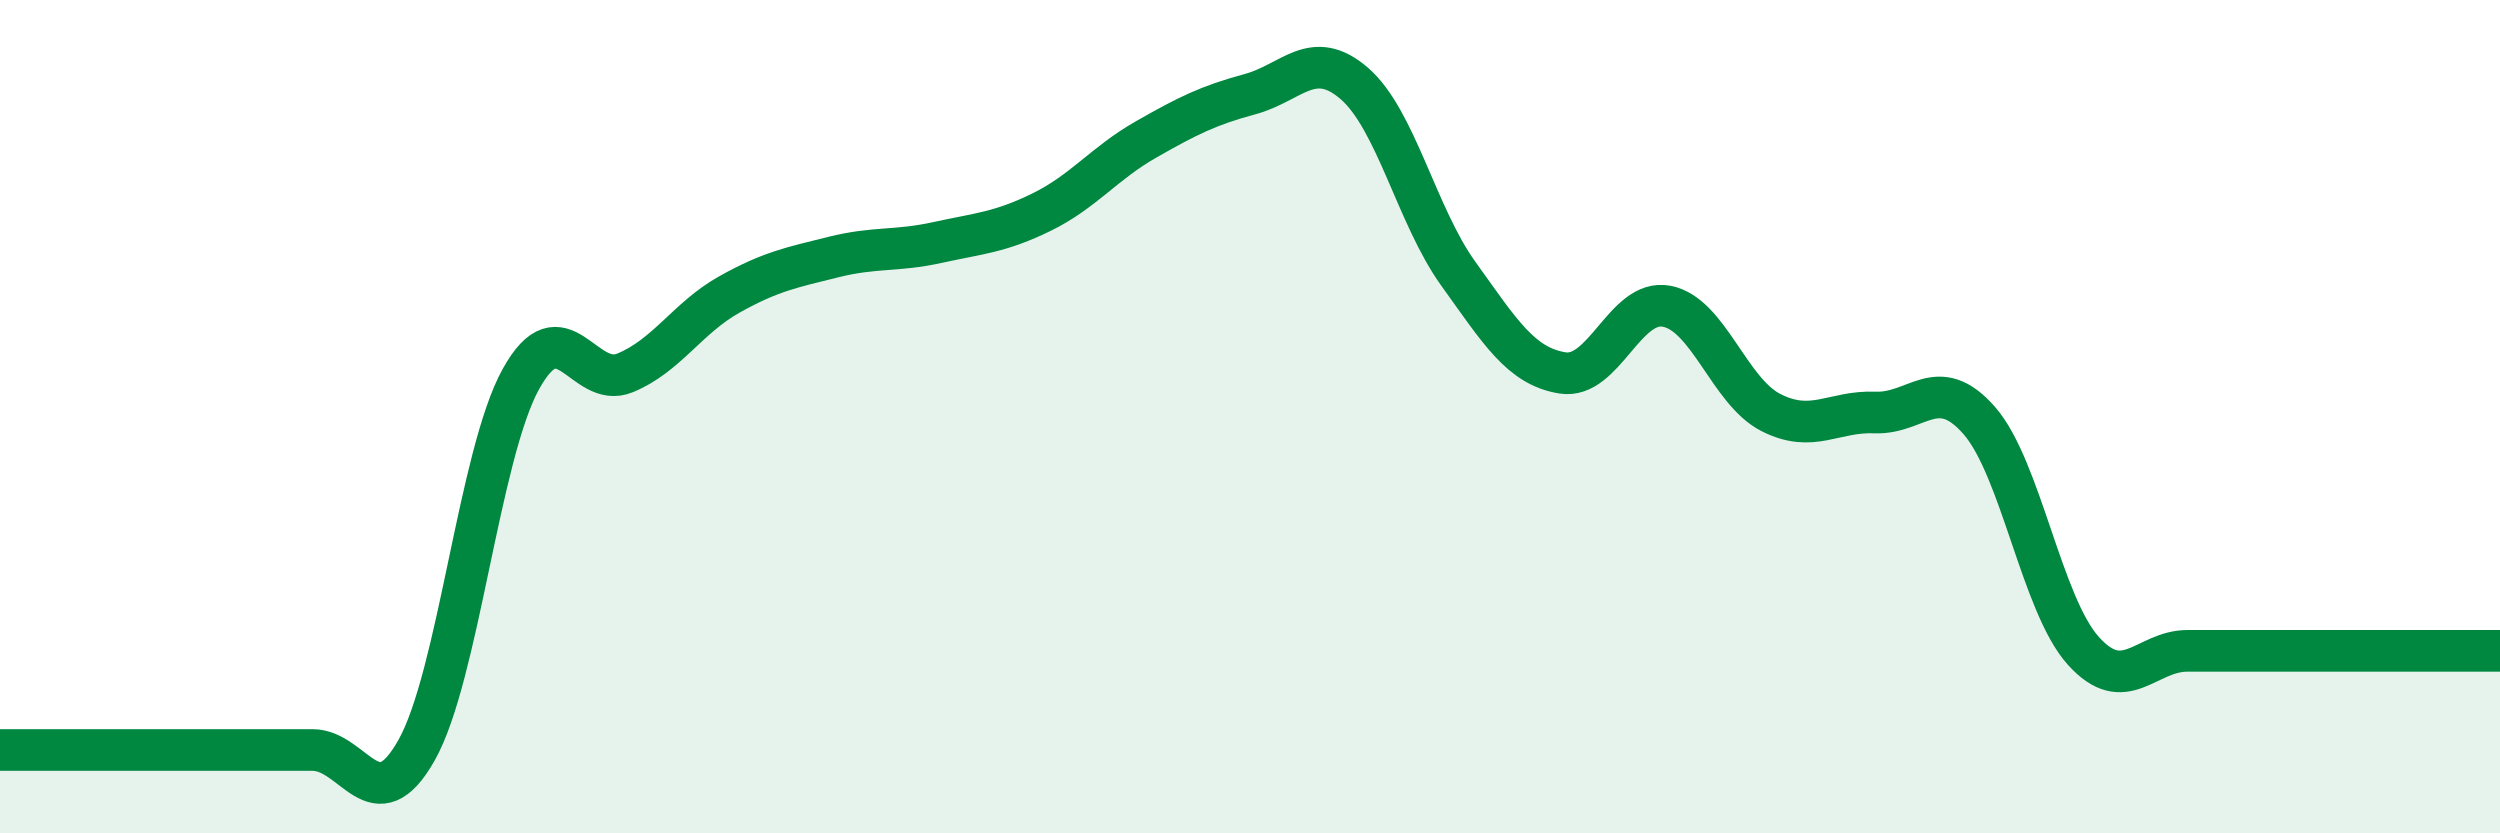
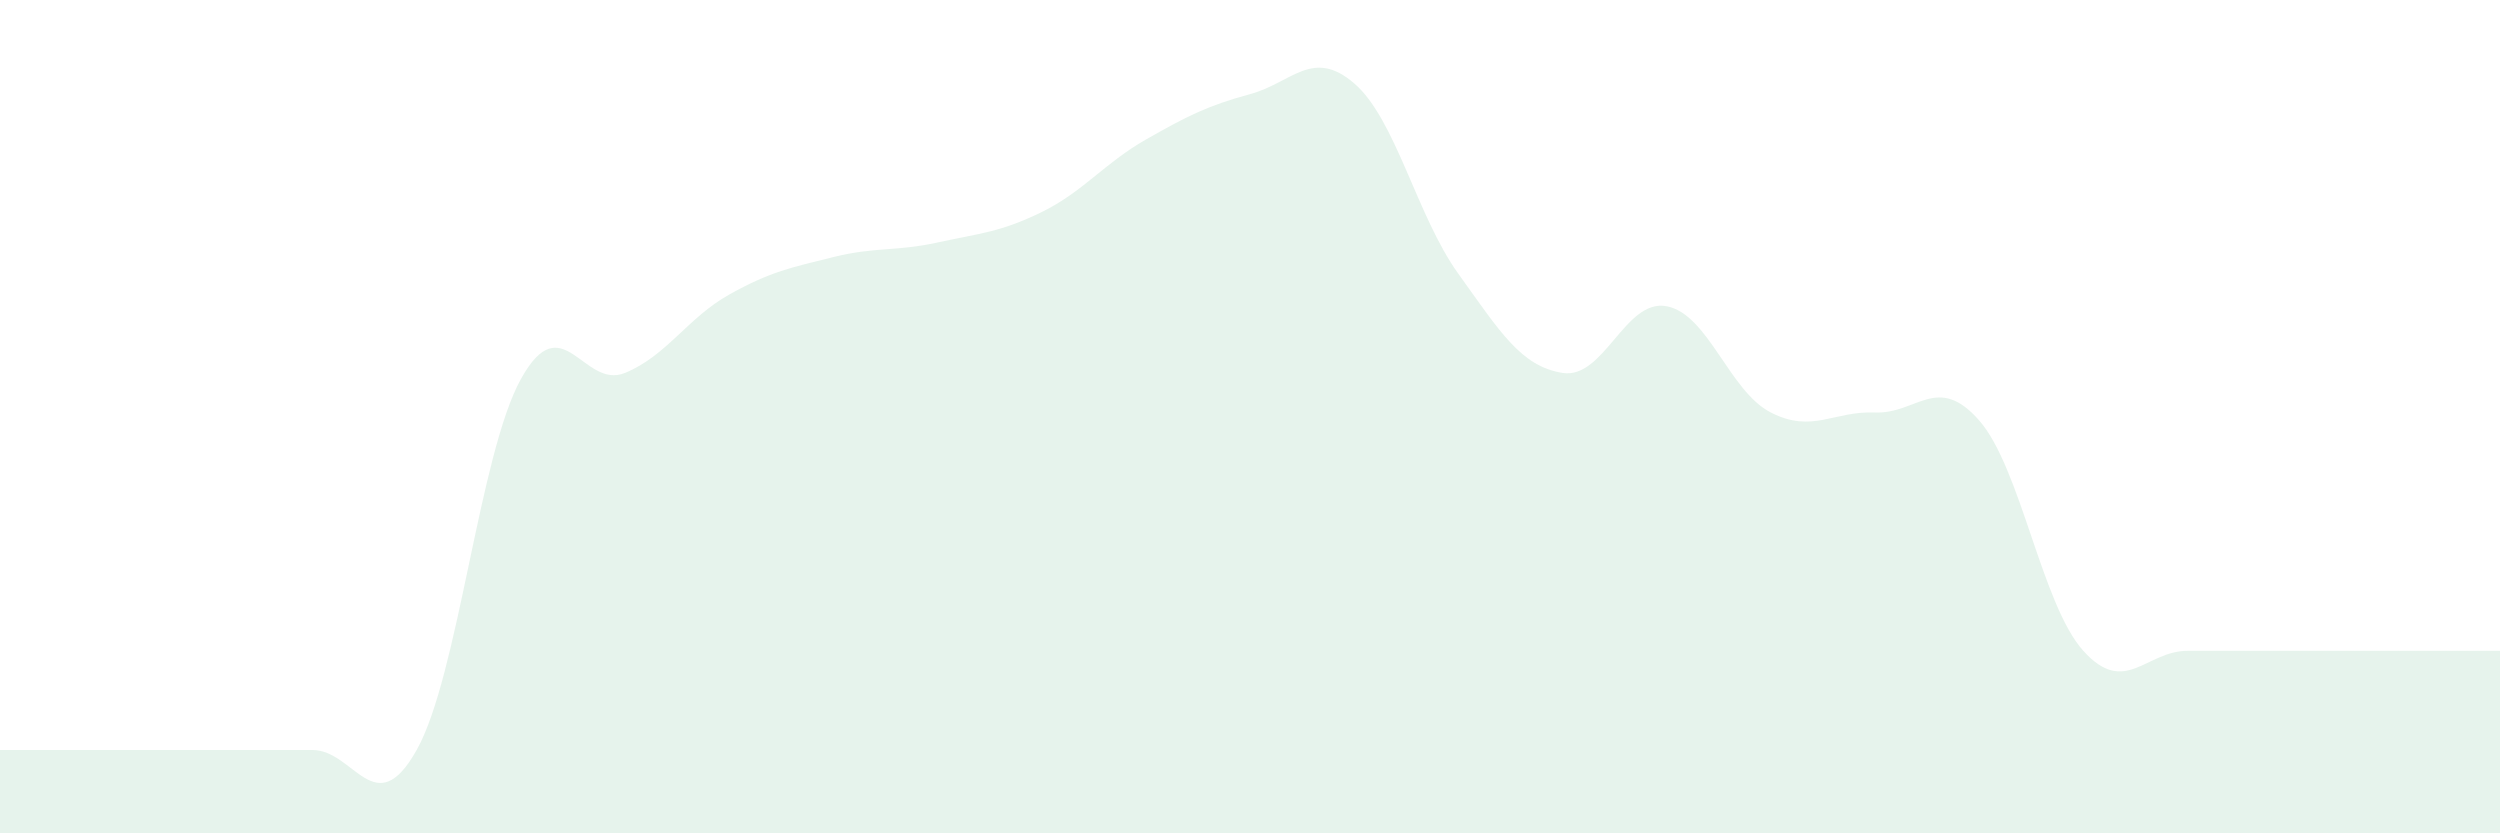
<svg xmlns="http://www.w3.org/2000/svg" width="60" height="20" viewBox="0 0 60 20">
  <path d="M 0,18 C 0.5,18 1.5,18 2.5,18 C 3.5,18 4,18 5,18 C 6,18 6.5,18 7.5,18 C 8.5,18 9,19.78 10,18 C 11,16.22 11.5,10.91 12.5,9.1 C 13.5,7.29 14,9.36 15,8.95 C 16,8.54 16.5,7.63 17.5,7.07 C 18.5,6.51 19,6.42 20,6.17 C 21,5.92 21.5,6.04 22.5,5.82 C 23.5,5.6 24,5.58 25,5.09 C 26,4.6 26.5,3.92 27.5,3.35 C 28.5,2.78 29,2.53 30,2.26 C 31,1.99 31.5,1.14 32.5,2 C 33.5,2.86 34,5.18 35,6.57 C 36,7.96 36.5,8.79 37.5,8.95 C 38.5,9.11 39,7.16 40,7.35 C 41,7.54 41.5,9.39 42.5,9.9 C 43.5,10.41 44,9.86 45,9.9 C 46,9.94 46.5,8.95 47.5,10.09 C 48.5,11.23 49,14.51 50,15.62 C 51,16.73 51.5,15.62 52.5,15.62 C 53.5,15.62 53.5,15.62 55,15.62 C 56.5,15.62 59,15.62 60,15.62L60 20L0 20Z" fill="#008740" opacity="0.1" stroke-linecap="round" stroke-linejoin="round" />
-   <path d="M 0,18 C 0.5,18 1.5,18 2.5,18 C 3.5,18 4,18 5,18 C 6,18 6.5,18 7.5,18 C 8.5,18 9,19.78 10,18 C 11,16.22 11.5,10.91 12.5,9.1 C 13.5,7.29 14,9.36 15,8.95 C 16,8.54 16.5,7.63 17.5,7.07 C 18.5,6.51 19,6.42 20,6.17 C 21,5.92 21.5,6.04 22.5,5.82 C 23.5,5.6 24,5.58 25,5.09 C 26,4.6 26.5,3.92 27.5,3.35 C 28.5,2.78 29,2.53 30,2.26 C 31,1.99 31.5,1.14 32.5,2 C 33.5,2.86 34,5.18 35,6.57 C 36,7.96 36.5,8.79 37.5,8.95 C 38.5,9.11 39,7.16 40,7.35 C 41,7.54 41.5,9.39 42.5,9.9 C 43.5,10.41 44,9.86 45,9.9 C 46,9.94 46.5,8.95 47.5,10.09 C 48.5,11.23 49,14.51 50,15.62 C 51,16.73 51.5,15.62 52.5,15.62 C 53.5,15.62 53.5,15.62 55,15.62 C 56.5,15.62 59,15.62 60,15.62" stroke="#008740" stroke-width="1" fill="none" stroke-linecap="round" stroke-linejoin="round" />
</svg>